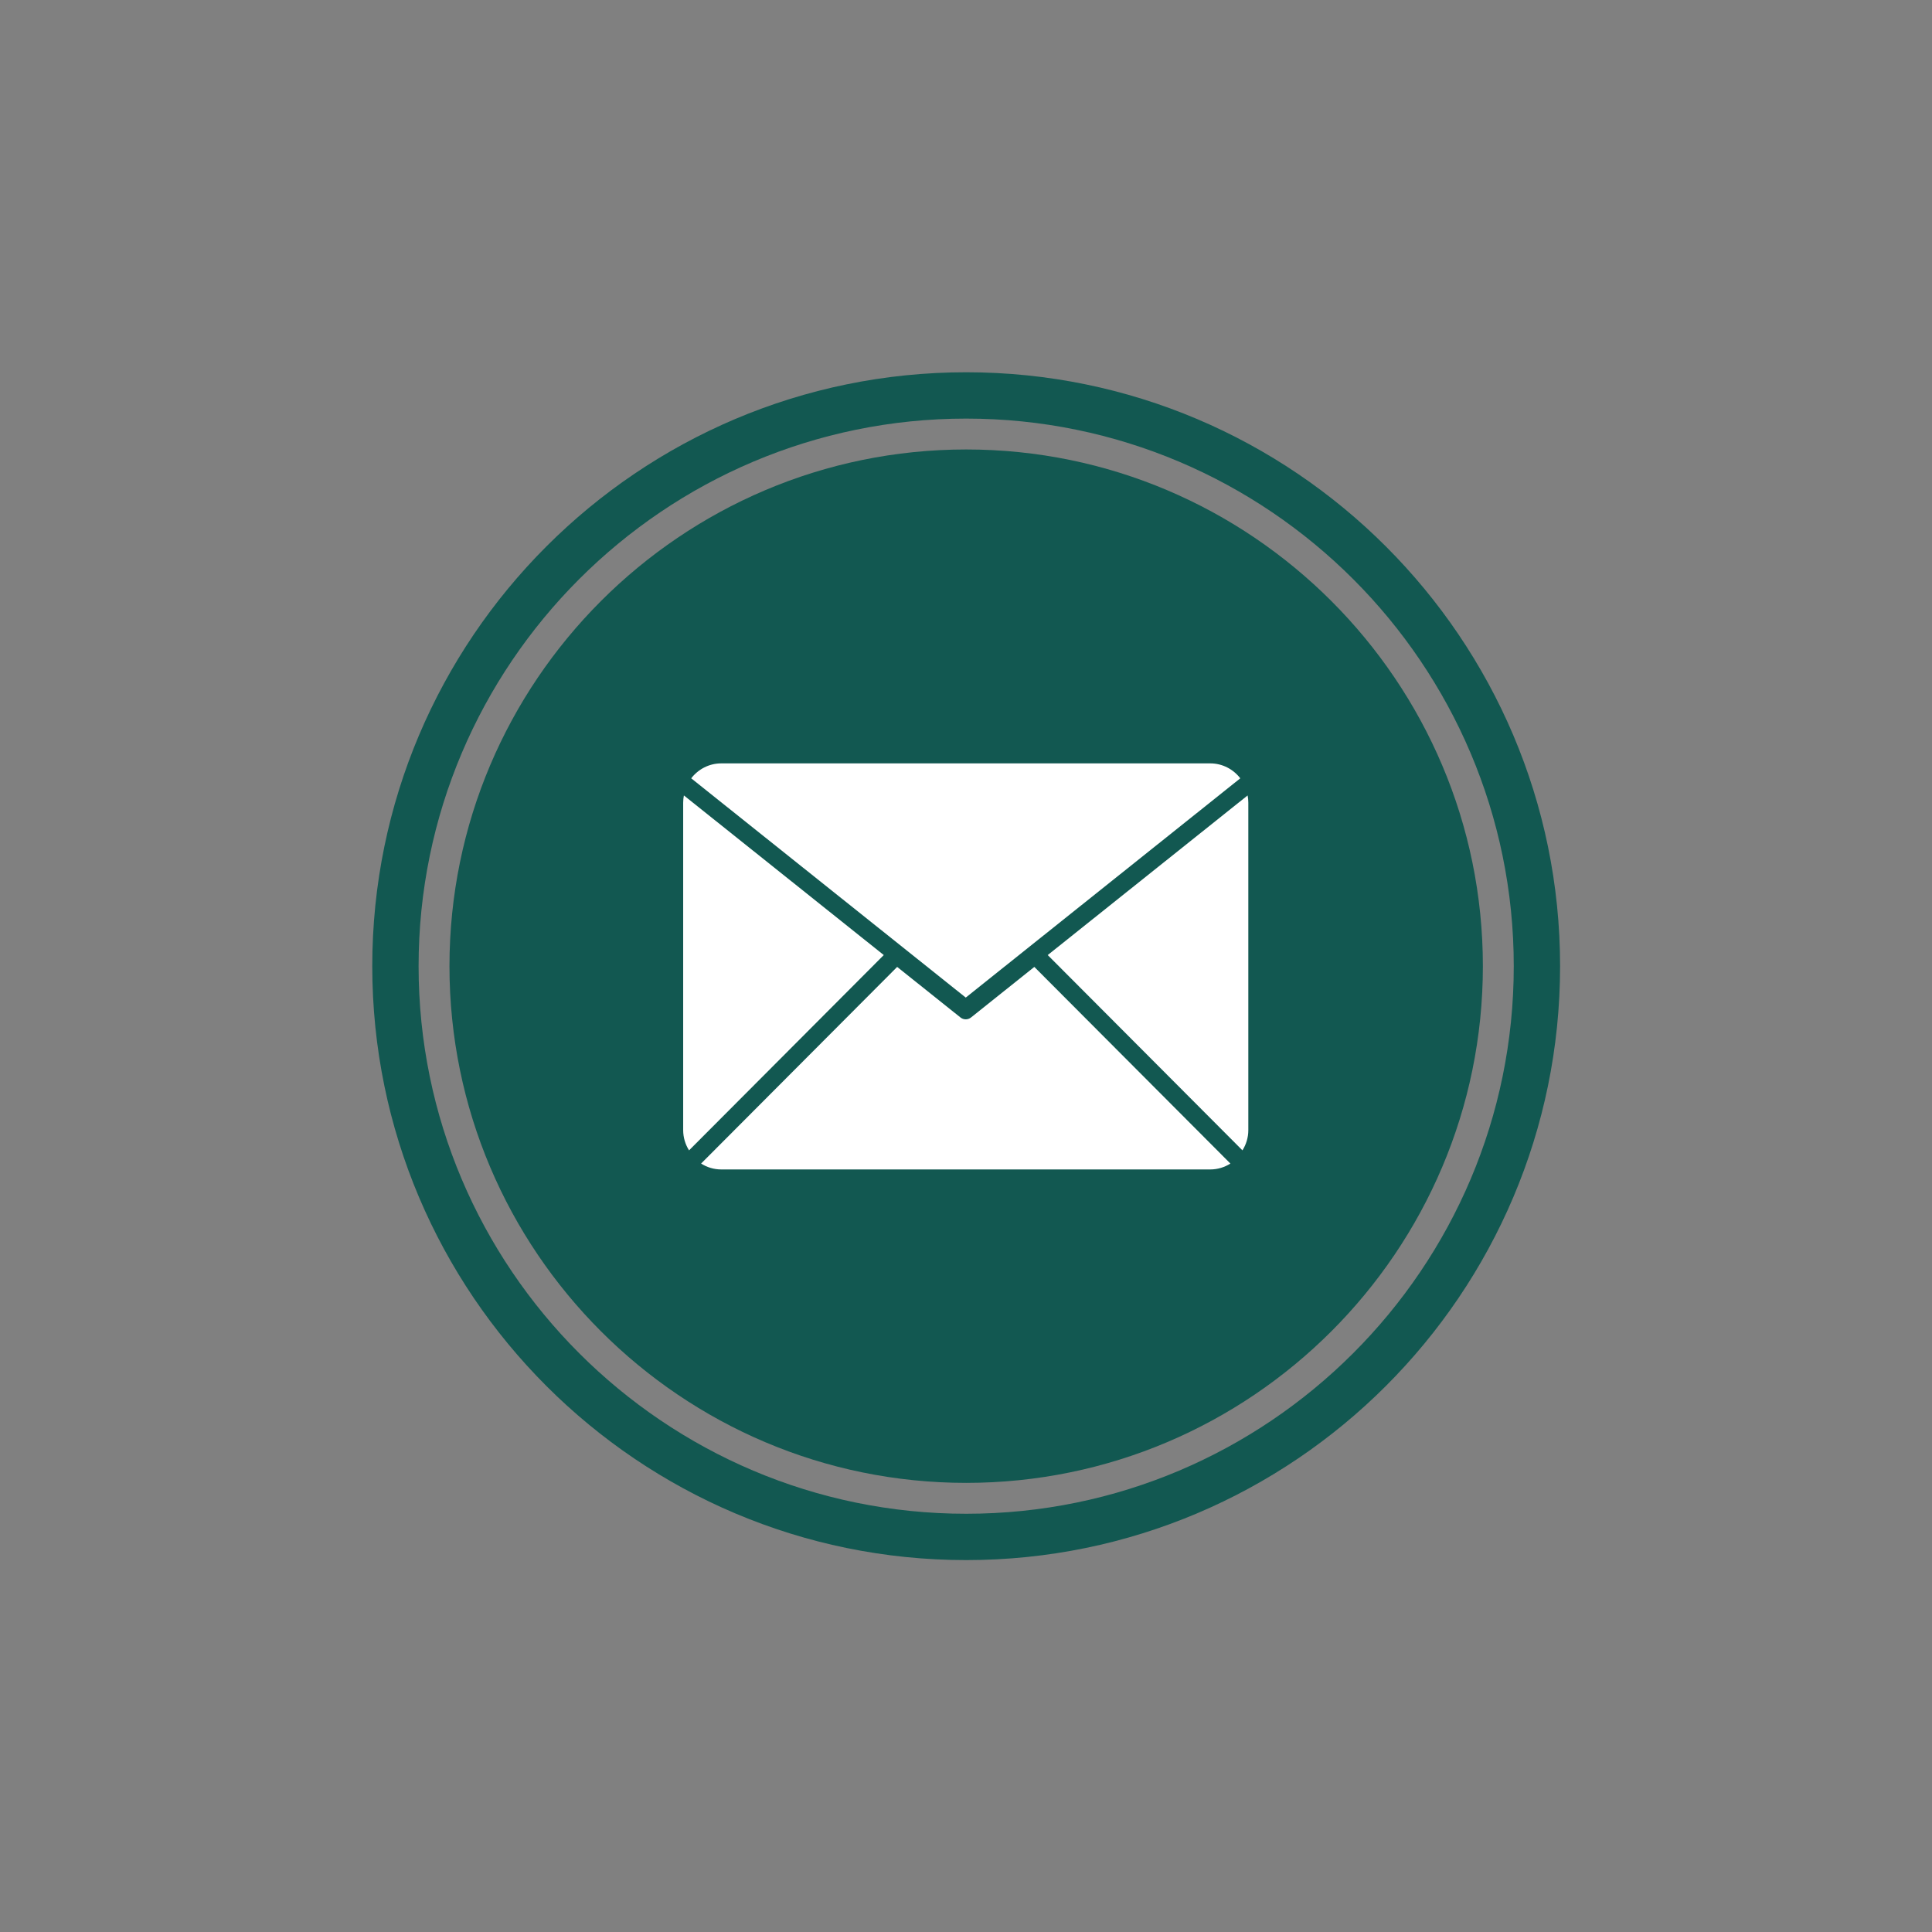
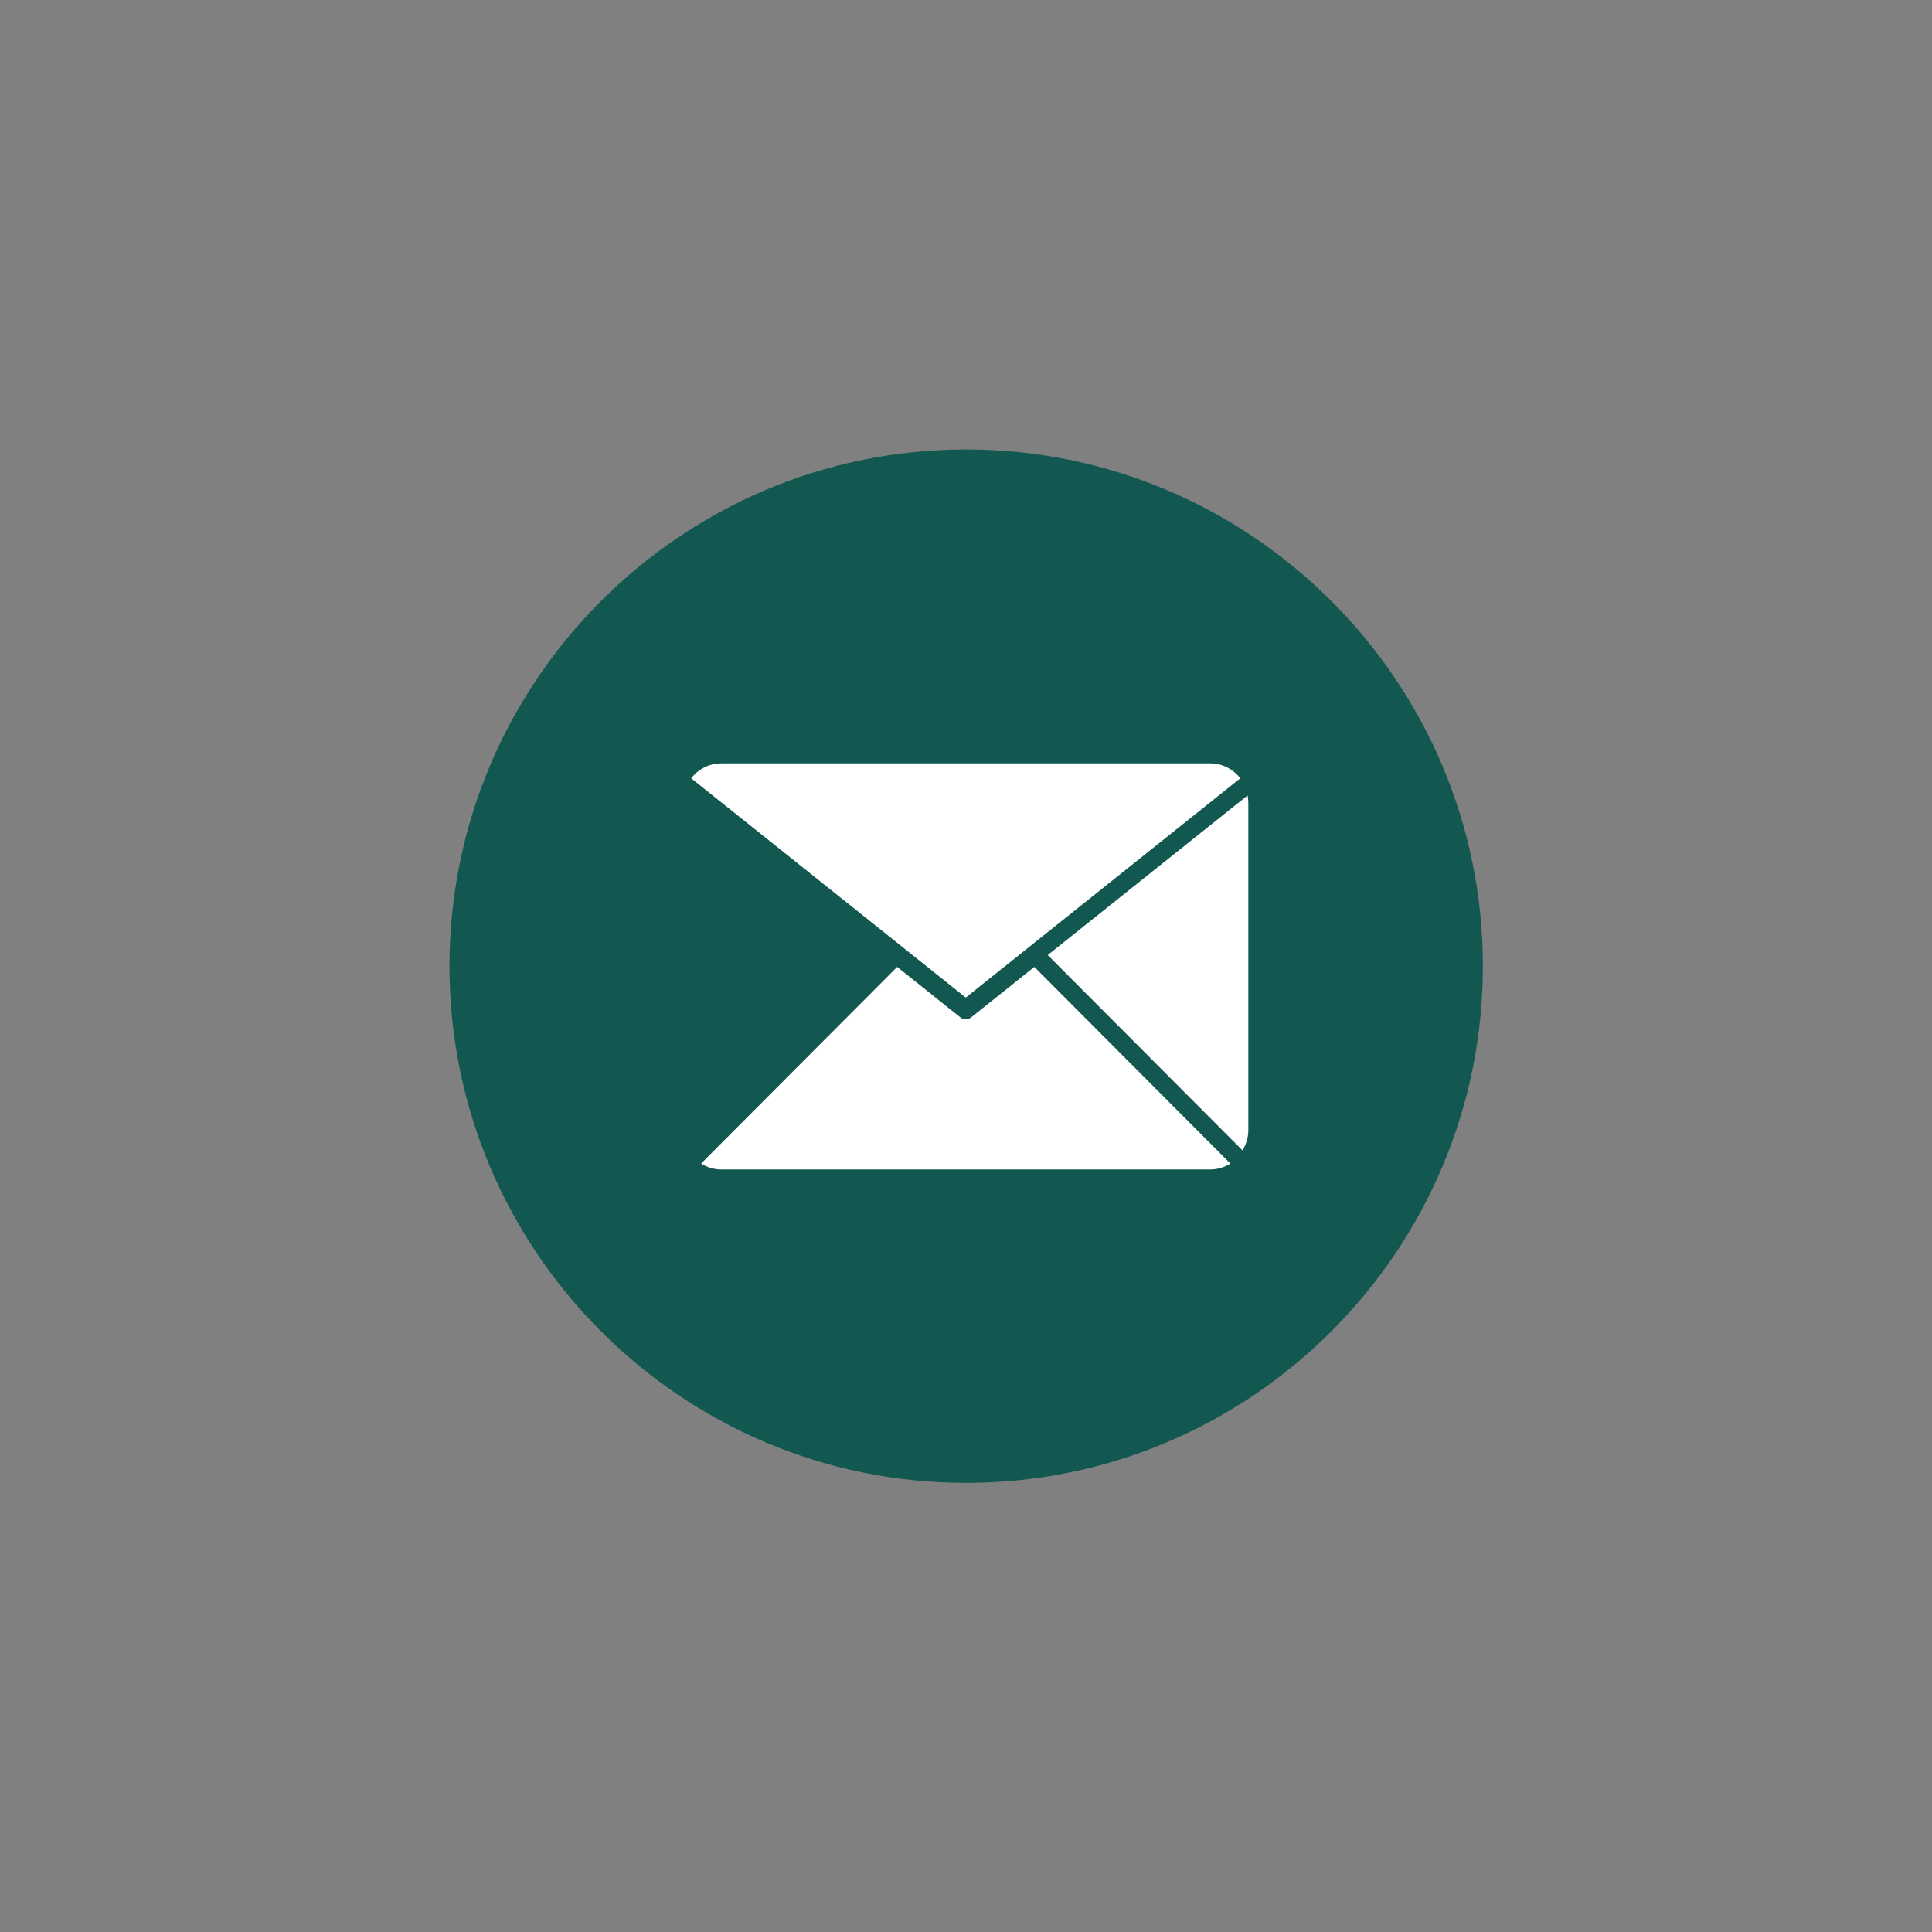
<svg xmlns="http://www.w3.org/2000/svg" width="1080" viewBox="0 0 810 810" height="1080" preserveAspectRatio="xMidYMid meet">
  <rect x="0" y="0" width="810" height="810" fill="#808080" stroke="none" />
  <defs>
    <clipPath id="ac05194c68">
      <path d="M 156.074 156.074 L 654.074 156.074 L 654.074 654.074 L 156.074 654.074 Z M 156.074 156.074 " clip-rule="nonzero" />
    </clipPath>
    <clipPath id="a53688f043">
      <path d="M 439 333 L 523.395 333 L 523.395 483 L 439 483 Z M 439 333 " clip-rule="nonzero" />
    </clipPath>
    <clipPath id="3bd7ec40a1">
      <path d="M 289 320.047 L 520 320.047 L 520 419 L 289 419 Z M 289 320.047 " clip-rule="nonzero" />
    </clipPath>
    <clipPath id="891eeb2e15">
-       <path d="M 286.395 333 L 371 333 L 371 483 L 286.395 483 Z M 286.395 333 " clip-rule="nonzero" />
-     </clipPath>
+       </clipPath>
    <clipPath id="65a748d27b">
      <path d="M 293 405 L 516 405 L 516 490.297 L 293 490.297 Z M 293 405 " clip-rule="nonzero" />
    </clipPath>
  </defs>
  <g clip-path="url(#ac05194c68)">
-     <path fill="#125851" d="M 405.074 156.074 C 267.727 156.074 156.074 267.824 156.074 405.074 C 156.074 542.422 267.727 654.074 405.074 654.074 C 542.32 654.074 654.074 542.422 654.074 405.074 C 654.074 267.824 542.32 156.074 405.074 156.074 Z M 405.074 634.652 C 278.48 634.652 175.496 531.664 175.496 405.074 C 175.496 278.48 278.48 175.496 405.074 175.496 C 531.664 175.496 634.652 278.48 634.652 405.074 C 634.652 531.664 531.664 634.652 405.074 634.652 Z M 405.074 634.652 " fill-opacity="1" fill-rule="nonzero" />
-   </g>
+     </g>
  <path fill="#125851" d="M 405.074 188.441 C 285.652 188.441 188.441 285.652 188.441 405.074 C 188.441 524.492 285.652 621.703 405.074 621.703 C 524.492 621.703 621.703 524.492 621.703 405.074 C 621.703 285.652 524.492 188.441 405.074 188.441 Z M 405.074 188.441 " fill-opacity="1" fill-rule="nonzero" />
  <g clip-path="url(#a53688f043)">
    <path fill="#ffffff" d="M 520.902 482.289 C 522.453 479.828 523.363 476.926 523.363 473.816 L 523.363 336.531 C 523.363 335.492 523.254 334.477 523.066 333.492 L 439.266 400.414 Z M 520.902 482.289 " fill-opacity="1" fill-rule="nonzero" />
  </g>
  <g clip-path="url(#3bd7ec40a1)">
    <path fill="#ffffff" d="M 404.895 418.238 L 519.996 326.312 C 517.082 322.516 512.52 320.051 507.398 320.051 L 302.387 320.051 C 297.27 320.051 292.707 322.516 289.793 326.312 Z M 404.895 418.238 " fill-opacity="1" fill-rule="nonzero" />
  </g>
  <g clip-path="url(#891eeb2e15)">
    <path fill="#ffffff" d="M 286.723 333.488 C 286.531 334.477 286.426 335.488 286.426 336.531 L 286.426 473.816 C 286.426 476.93 287.336 479.828 288.887 482.293 L 370.523 400.414 Z M 286.723 333.488 " fill-opacity="1" fill-rule="nonzero" />
  </g>
  <g clip-path="url(#65a748d27b)">
    <path fill="#ffffff" d="M 433.648 405.383 L 407.098 426.586 C 406.453 427.102 405.672 427.359 404.895 427.359 C 404.117 427.359 403.336 427.102 402.691 426.586 L 376.141 405.383 L 293.938 487.828 C 296.391 489.383 299.281 490.297 302.387 490.297 L 507.398 490.297 C 510.5 490.297 513.395 489.383 515.852 487.828 Z M 433.648 405.383 " fill-opacity="1" fill-rule="nonzero" />
  </g>
</svg>